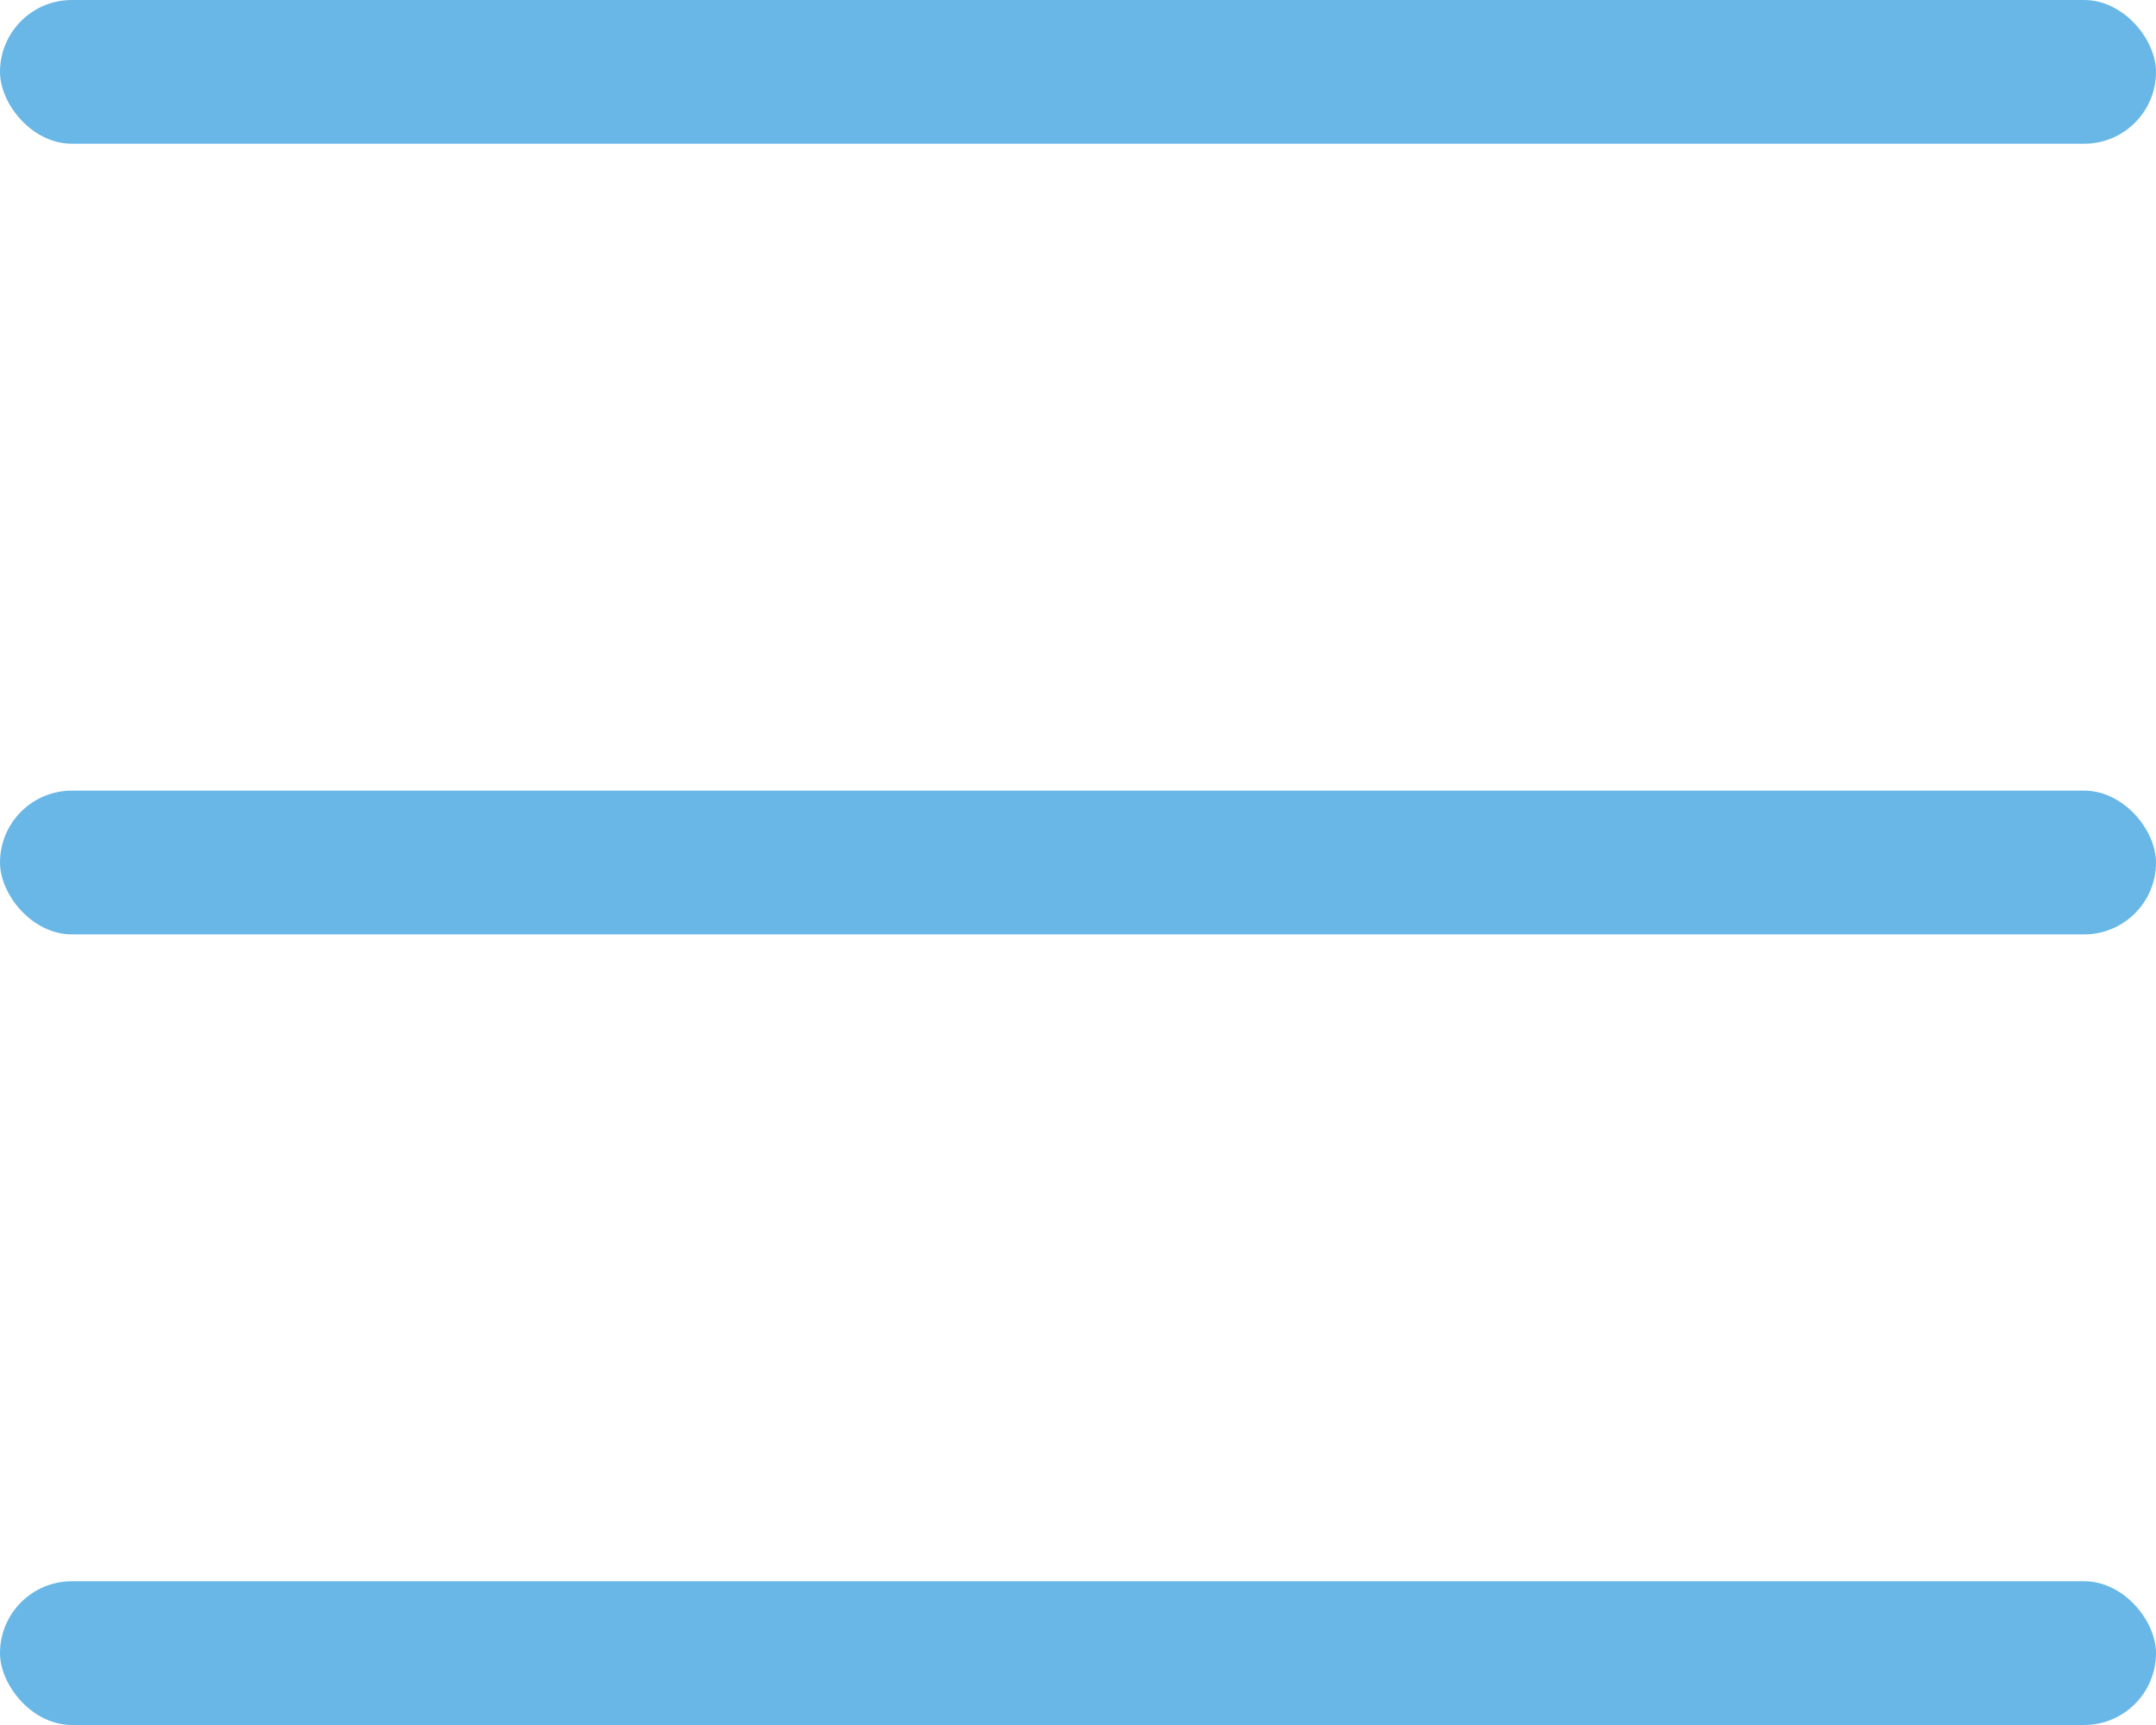
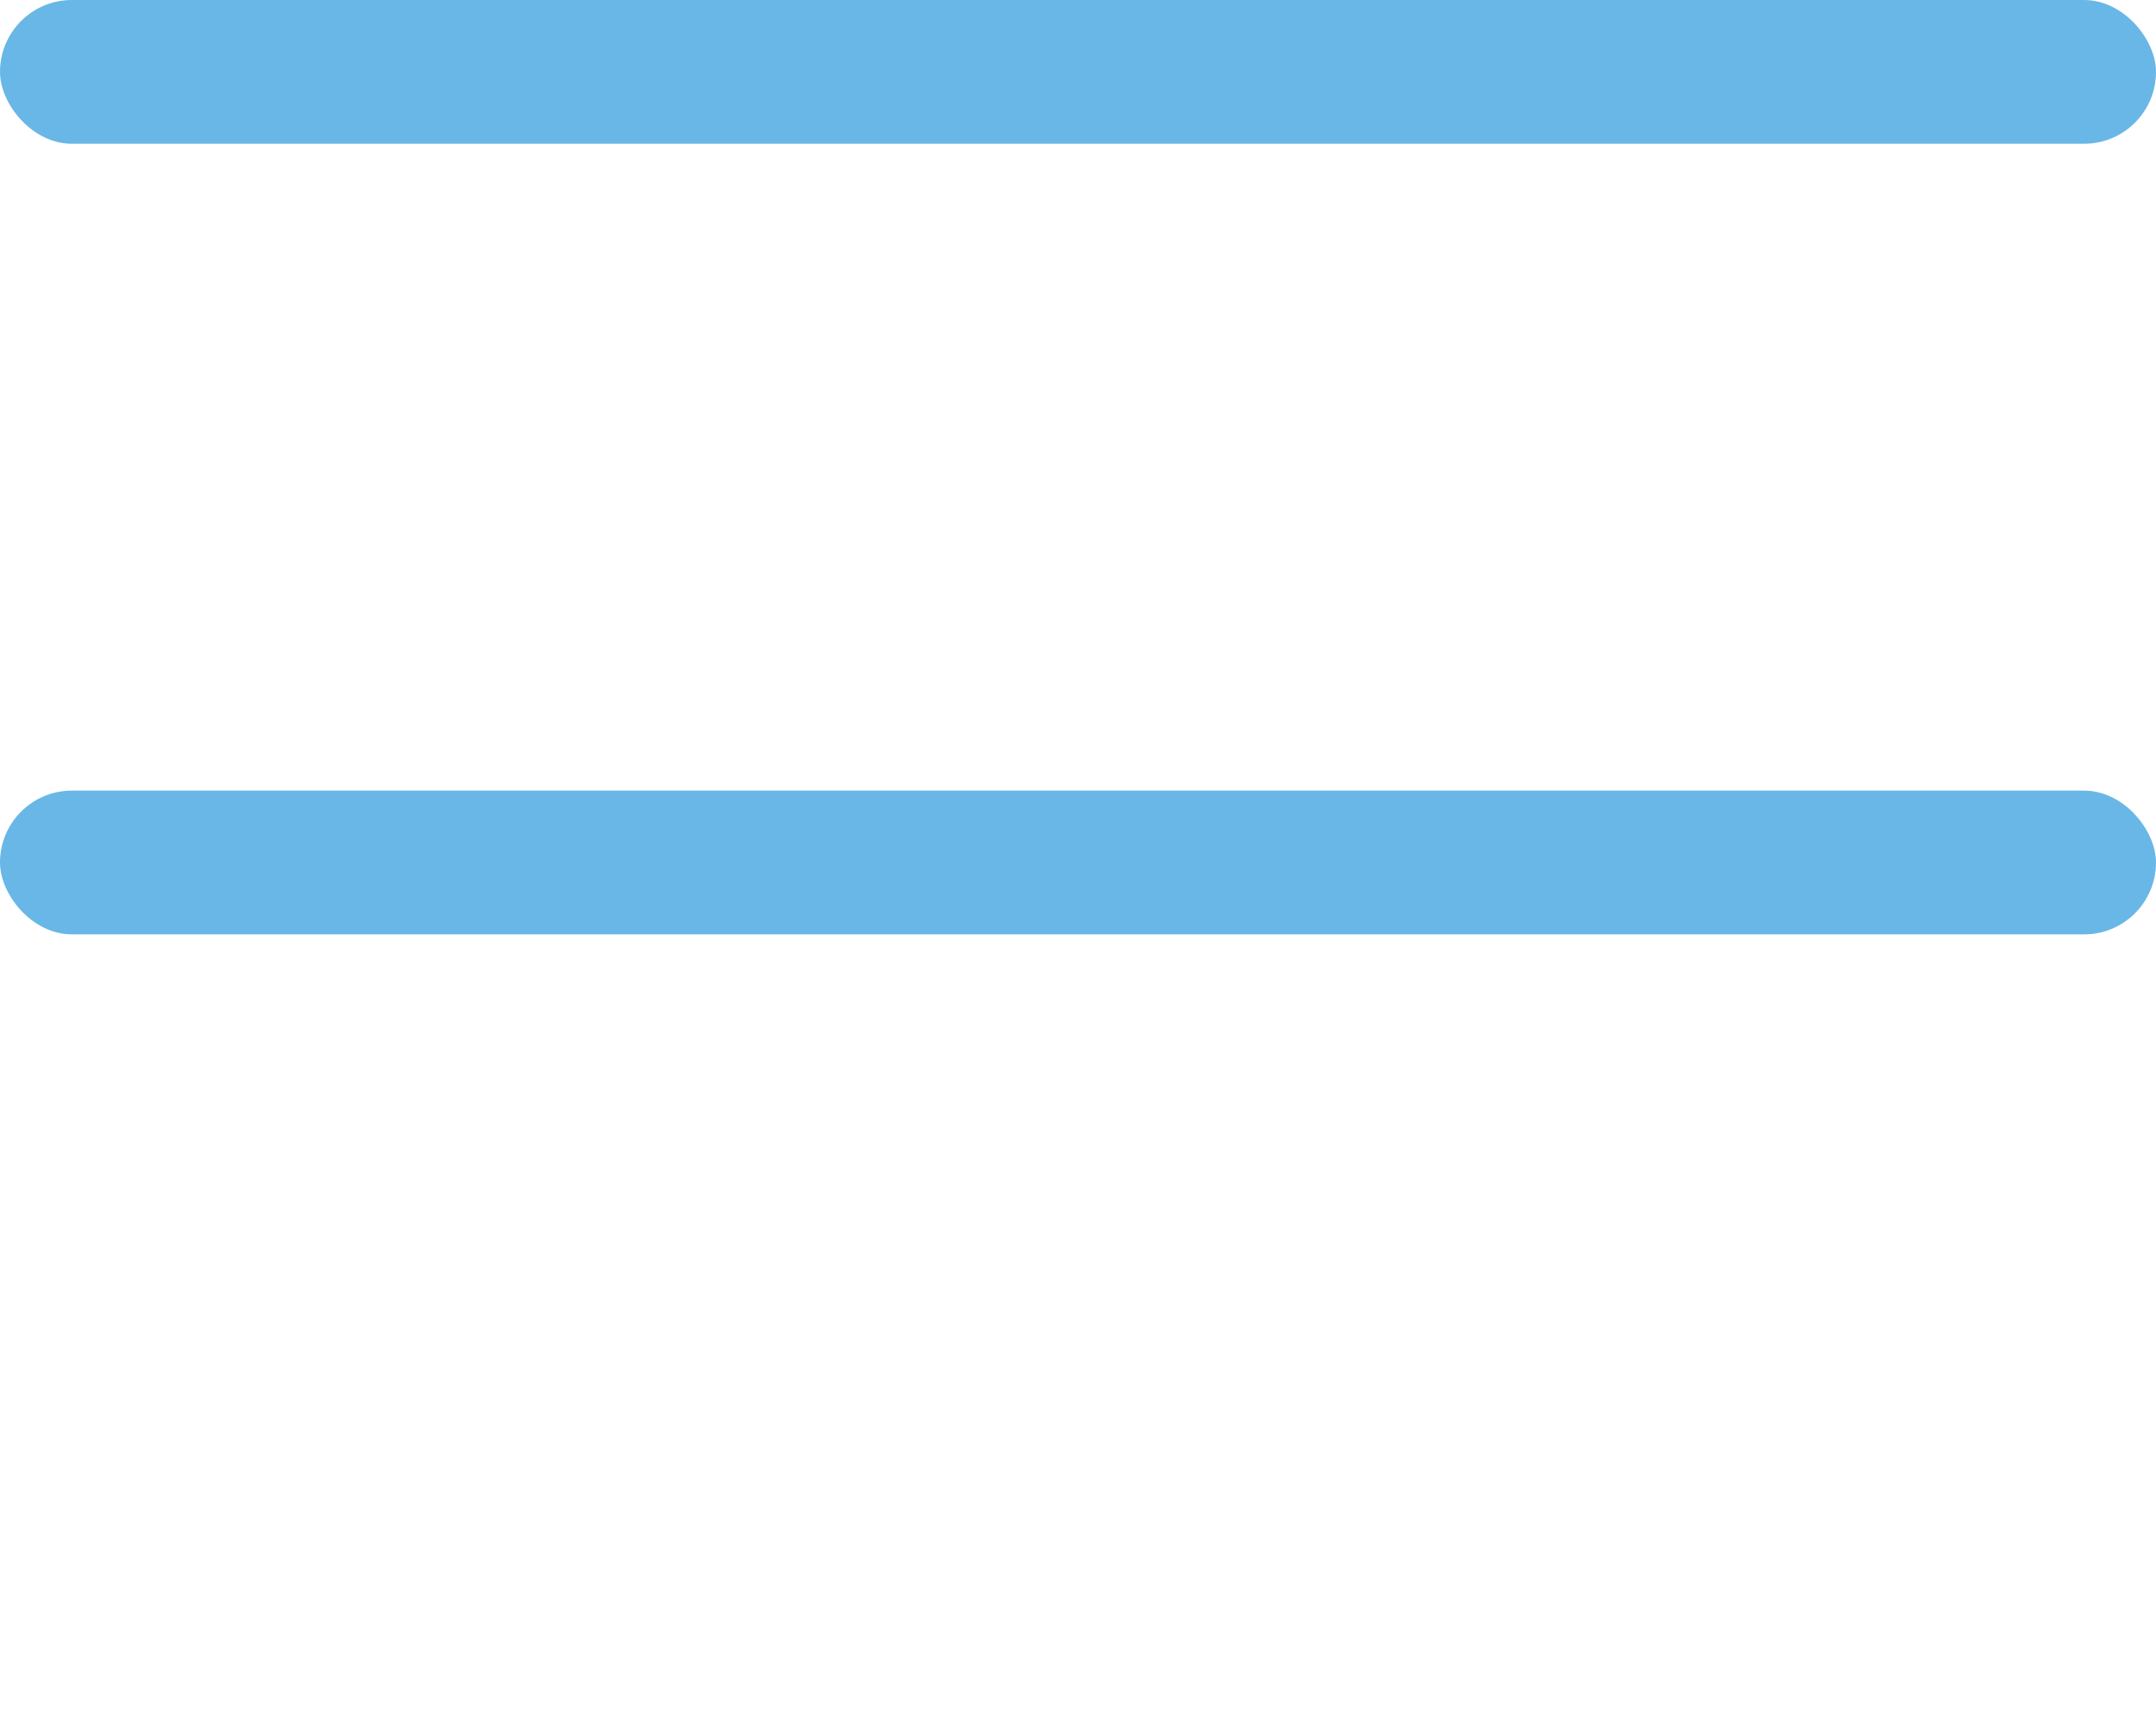
<svg xmlns="http://www.w3.org/2000/svg" id="gnavi_menu.svg" width="30" height="24" viewBox="0 0 30 24">
  <defs>
    <style>
      .cls-1 {
        fill: #68b7e6;
      }
    </style>
  </defs>
  <rect id="長方形_569" data-name="長方形 569" class="cls-1" width="30" height="2" rx="1" ry="1" />
  <rect id="長方形_569-2" data-name="長方形 569" class="cls-1" y="11" width="30" height="2" rx="1" ry="1" />
-   <rect id="長方形_569-3" data-name="長方形 569" class="cls-1" y="22" width="30" height="2" rx="1" ry="1" />
</svg>